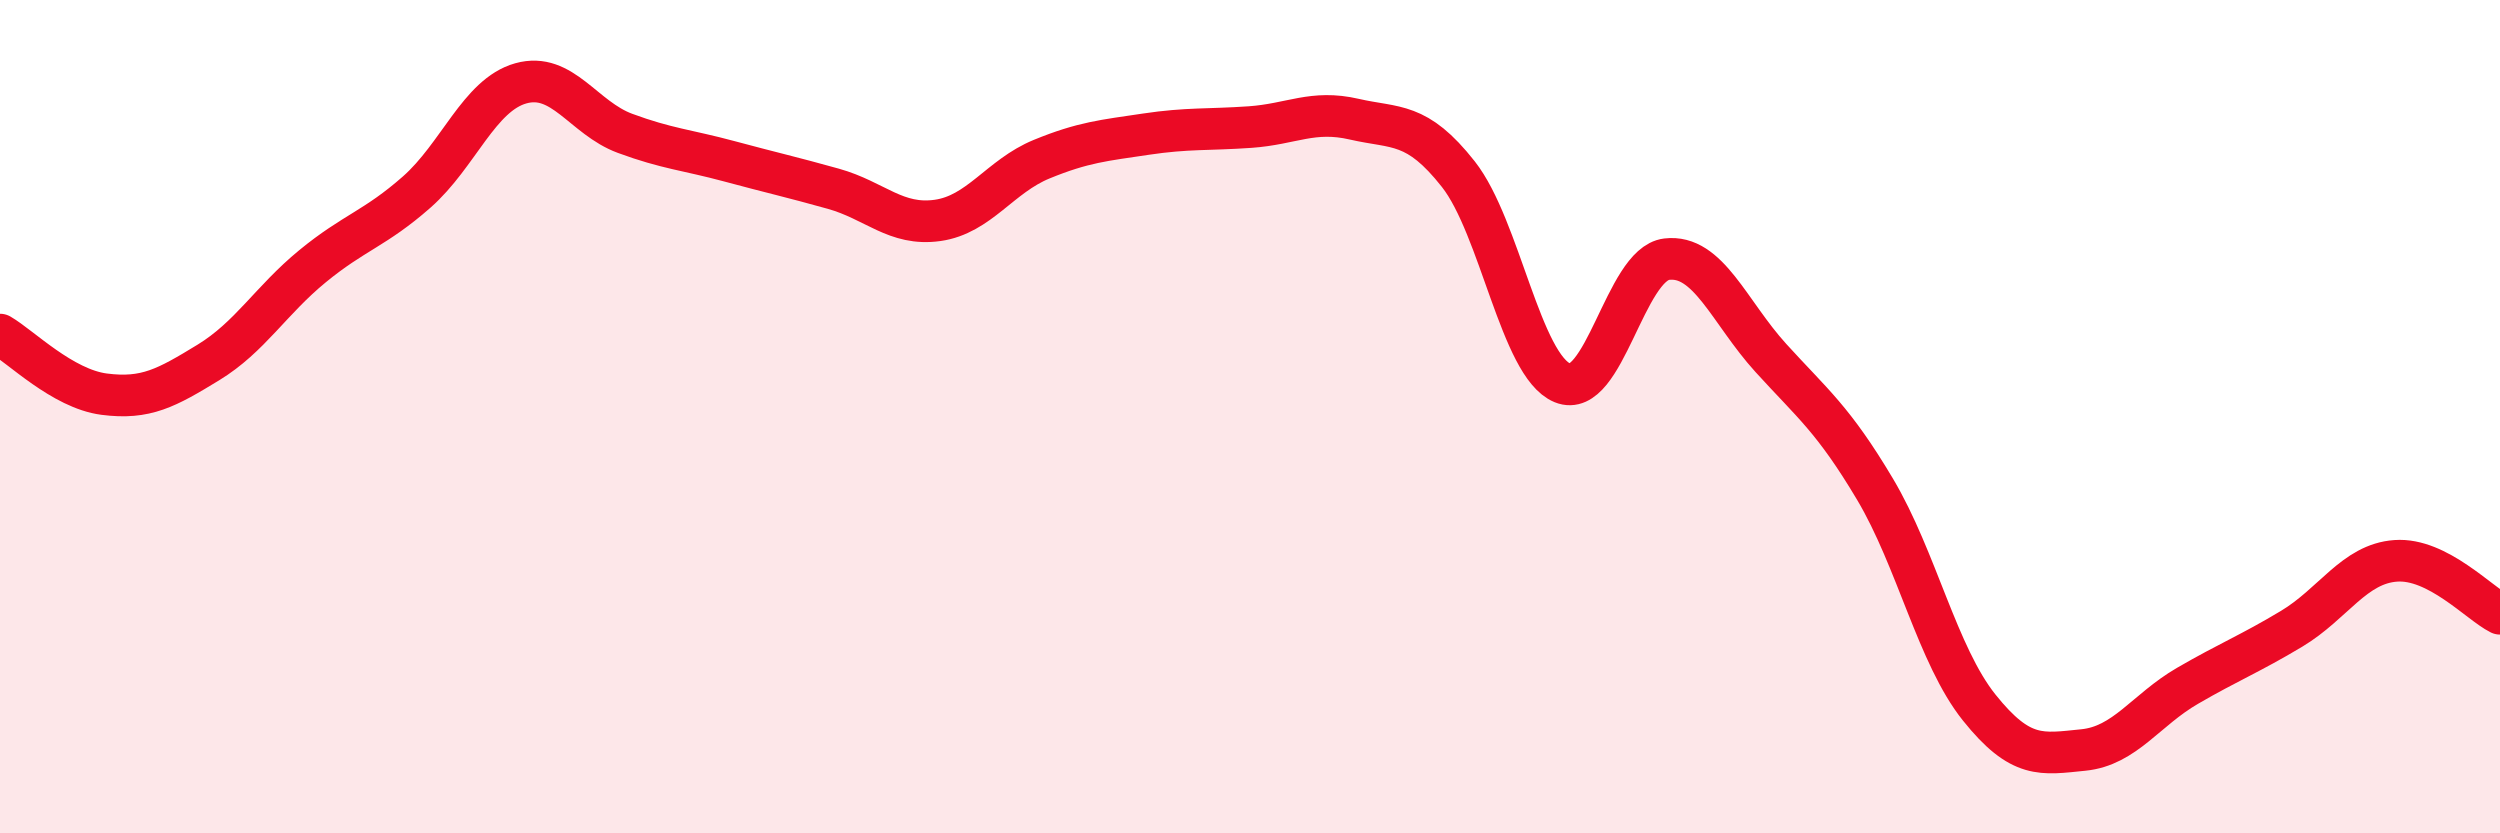
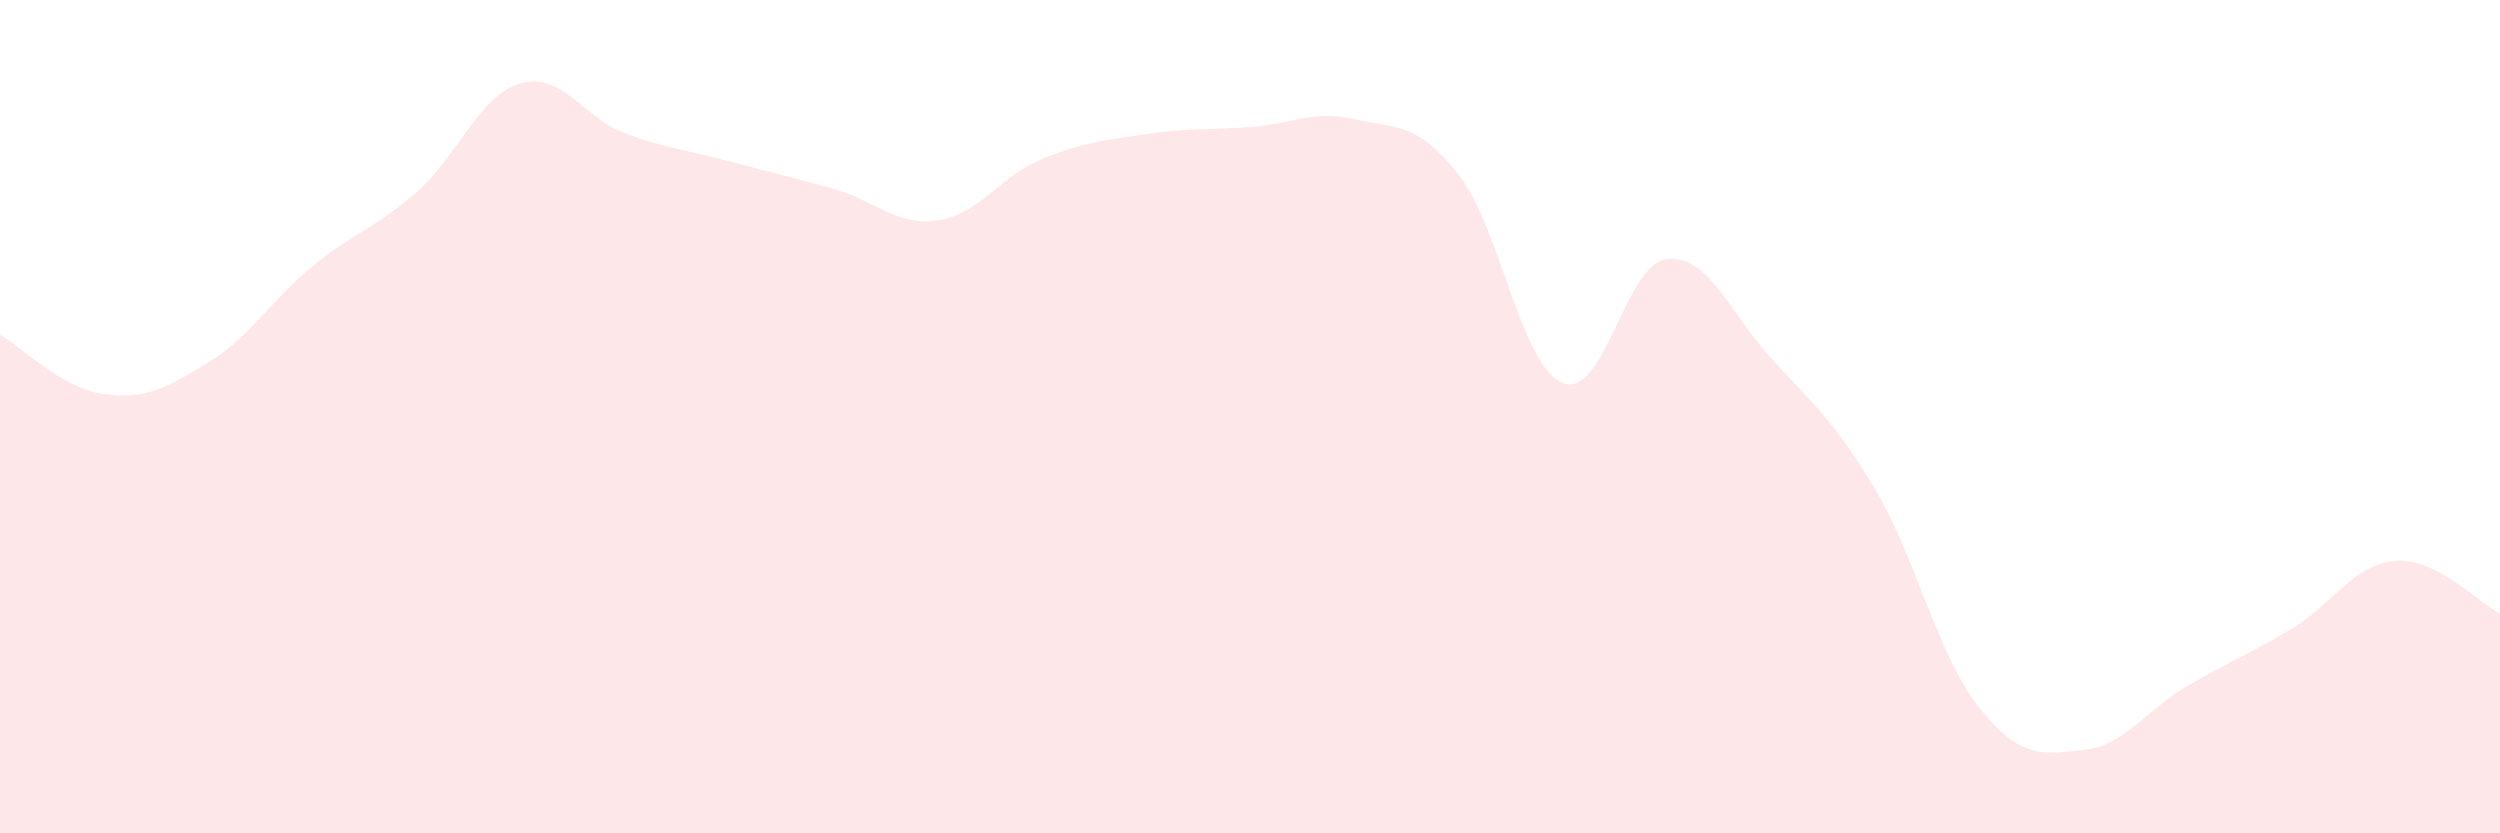
<svg xmlns="http://www.w3.org/2000/svg" width="60" height="20" viewBox="0 0 60 20">
  <path d="M 0,8.03 C 0.5,8.32 1.5,9.33 2.5,9.46 C 3.5,9.59 4,9.31 5,8.7 C 6,8.09 6.5,7.21 7.5,6.39 C 8.5,5.57 9,5.49 10,4.61 C 11,3.73 11.5,2.28 12.5,2 C 13.5,1.72 14,2.83 15,3.2 C 16,3.57 16.5,3.6 17.5,3.87 C 18.5,4.14 19,4.25 20,4.53 C 21,4.81 21.5,5.43 22.5,5.29 C 23.5,5.15 24,4.23 25,3.82 C 26,3.41 26.5,3.37 27.5,3.22 C 28.5,3.07 29,3.12 30,3.05 C 31,2.98 31.5,2.63 32.5,2.86 C 33.5,3.09 34,2.91 35,4.18 C 36,5.45 36.5,8.78 37.5,9.19 C 38.5,9.6 39,6.34 40,6.22 C 41,6.1 41.5,7.49 42.5,8.59 C 43.5,9.69 44,10.06 45,11.74 C 46,13.42 46.5,15.73 47.5,16.98 C 48.5,18.23 49,18.1 50,18 C 51,17.9 51.5,17.04 52.5,16.46 C 53.5,15.88 54,15.69 55,15.09 C 56,14.49 56.5,13.53 57.5,13.46 C 58.5,13.39 59.5,14.48 60,14.73L60 20L0 20Z" fill="#EB0A25" opacity="0.1" stroke-linecap="round" stroke-linejoin="round" />
-   <path d="M 0,8.03 C 0.5,8.32 1.5,9.33 2.5,9.46 C 3.5,9.59 4,9.31 5,8.7 C 6,8.09 6.5,7.21 7.5,6.39 C 8.5,5.57 9,5.49 10,4.61 C 11,3.73 11.5,2.28 12.5,2 C 13.5,1.72 14,2.83 15,3.2 C 16,3.57 16.5,3.6 17.5,3.87 C 18.5,4.14 19,4.25 20,4.53 C 21,4.81 21.5,5.43 22.5,5.29 C 23.5,5.15 24,4.23 25,3.82 C 26,3.41 26.5,3.37 27.5,3.22 C 28.5,3.07 29,3.12 30,3.05 C 31,2.98 31.5,2.63 32.5,2.86 C 33.5,3.09 34,2.91 35,4.18 C 36,5.45 36.5,8.78 37.5,9.19 C 38.5,9.6 39,6.34 40,6.22 C 41,6.1 41.5,7.49 42.5,8.59 C 43.5,9.69 44,10.06 45,11.74 C 46,13.42 46.5,15.73 47.5,16.98 C 48.5,18.23 49,18.1 50,18 C 51,17.9 51.5,17.04 52.5,16.46 C 53.5,15.88 54,15.69 55,15.09 C 56,14.49 56.5,13.53 57.5,13.46 C 58.5,13.39 59.5,14.48 60,14.73" stroke="#EB0A25" stroke-width="1" fill="none" stroke-linecap="round" stroke-linejoin="round" />
</svg>